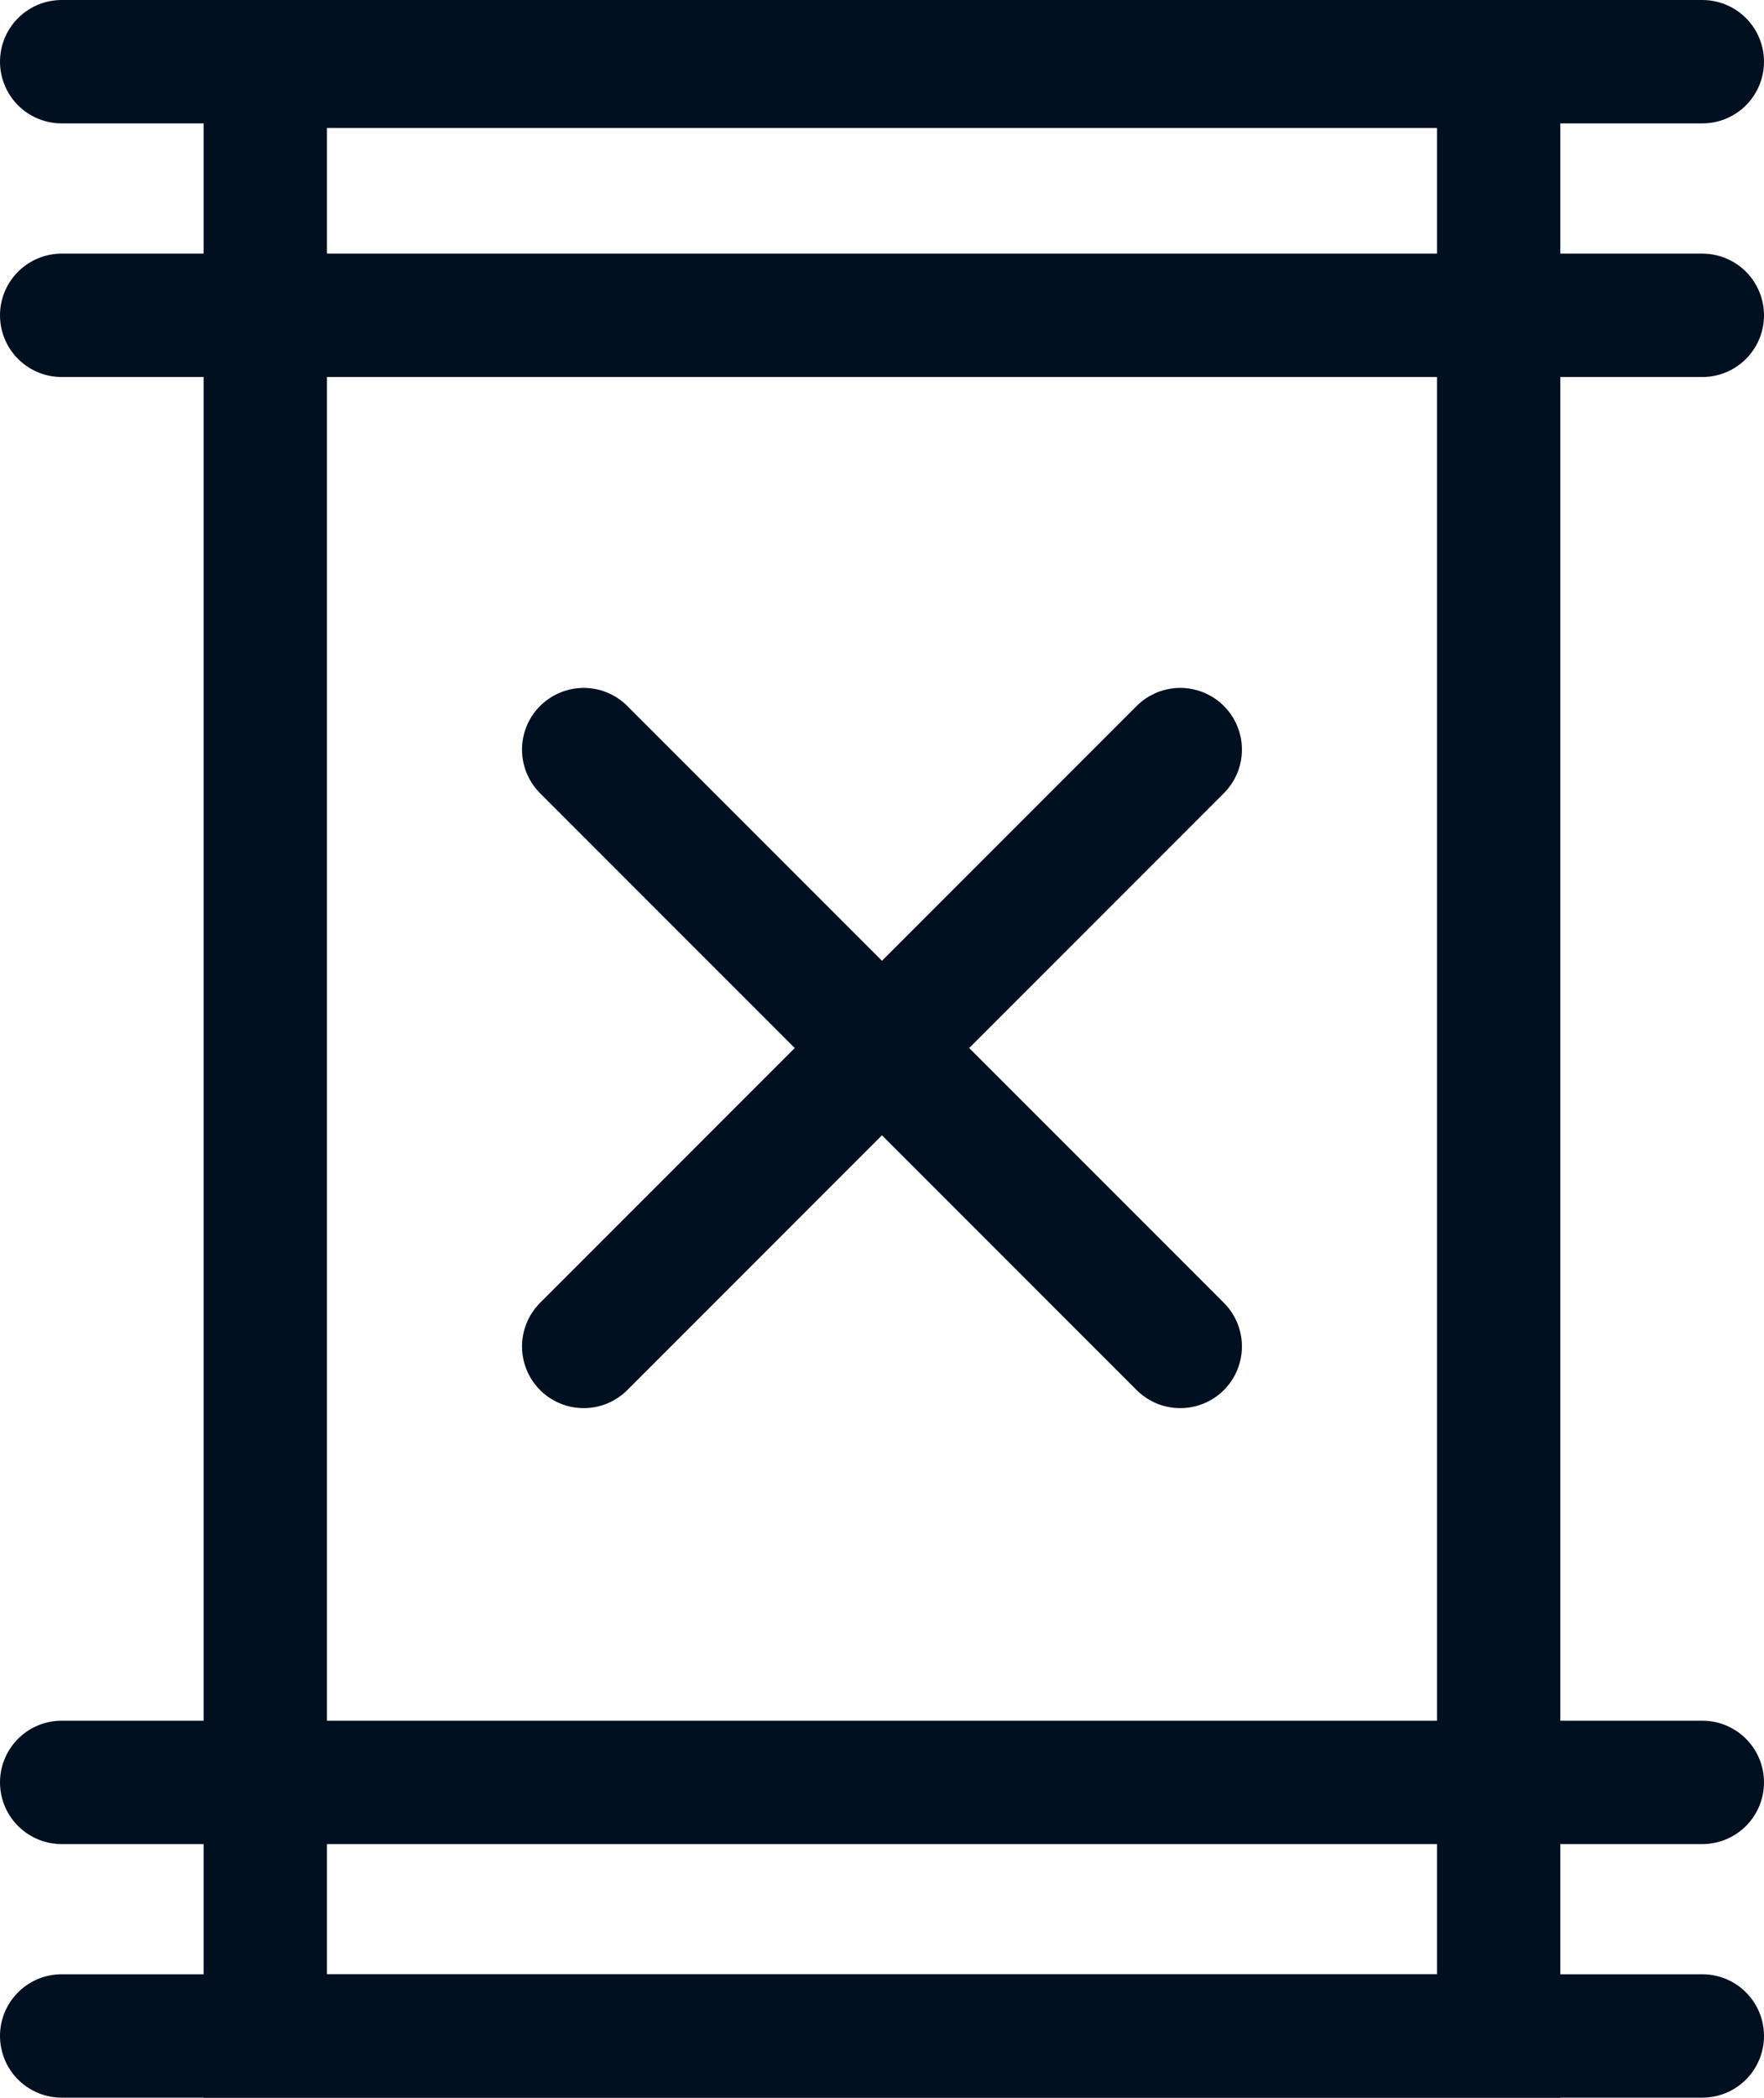
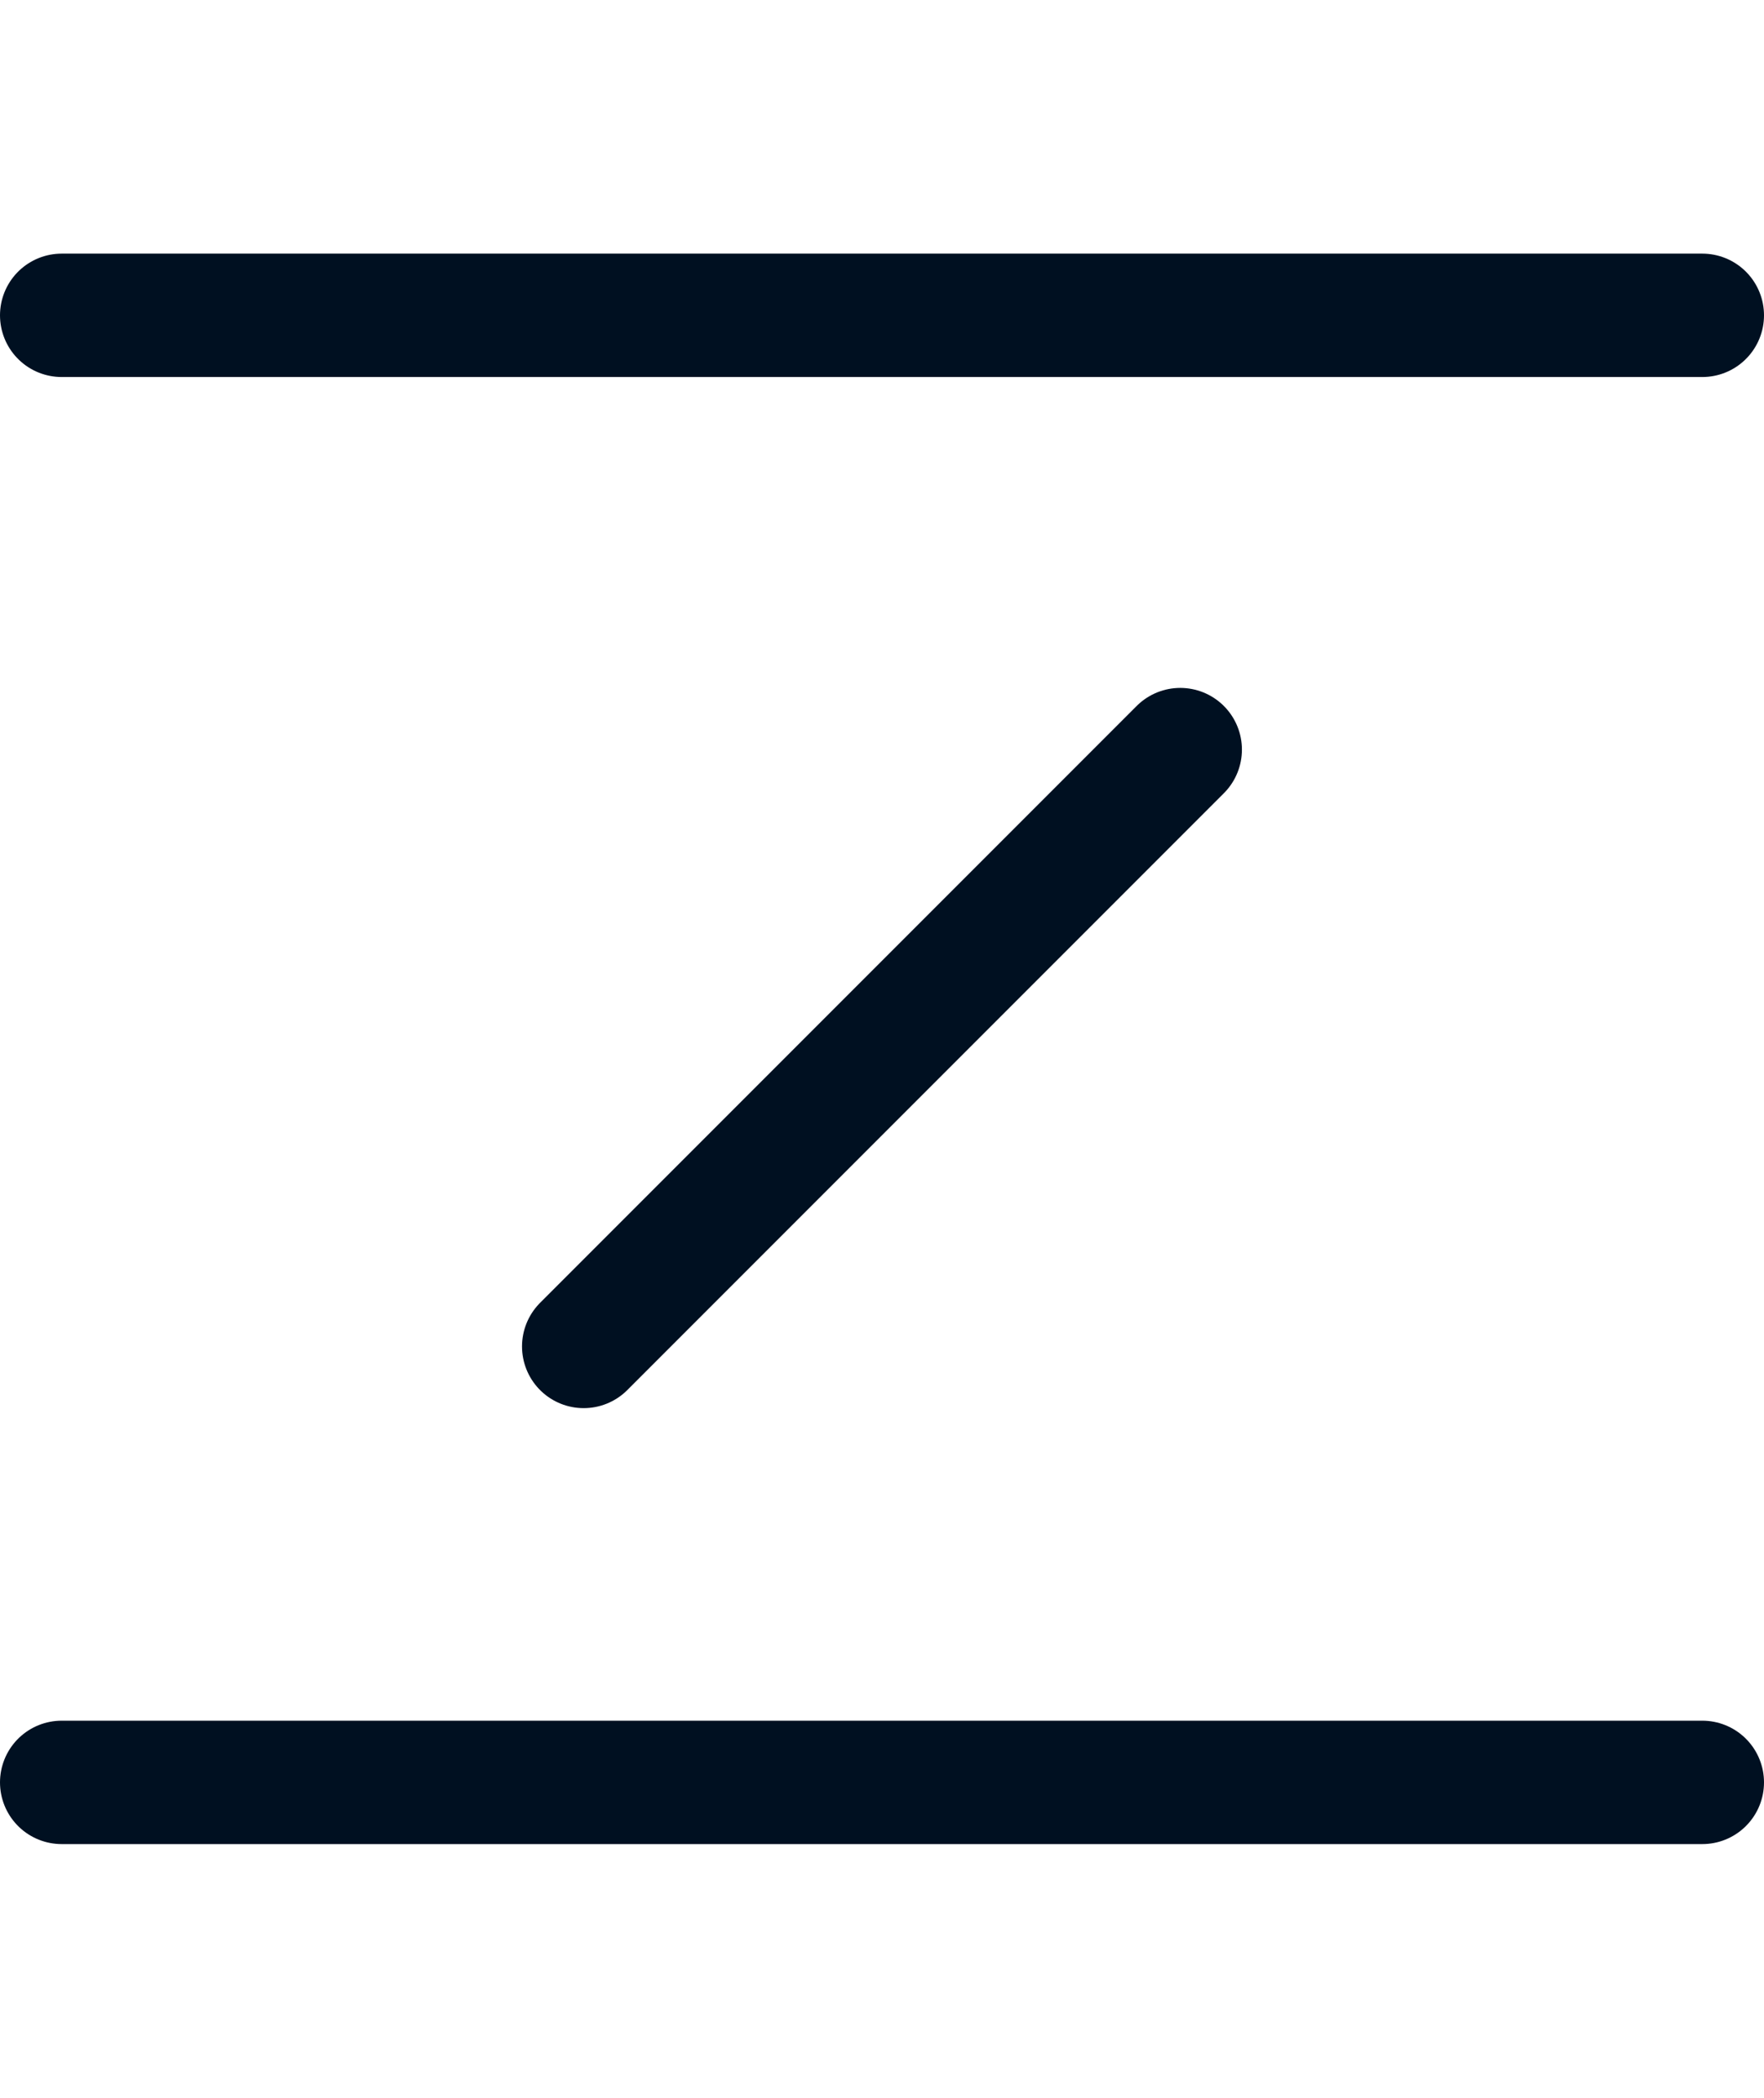
<svg xmlns="http://www.w3.org/2000/svg" width="28.605" height="34" viewBox="0 0 28.605 34">
  <g id="Group_76" data-name="Group 76" transform="translate(-1044.795 -186.606)">
-     <rect id="Rectangle_83" data-name="Rectangle 83" width="20" height="31.926" transform="translate(1049.097 187.681)" fill="none" stroke="#001021" stroke-linecap="round" stroke-miterlimit="10" stroke-width="2" />
-     <line id="Line_1" data-name="Line 1" x2="26.605" transform="translate(1045.795 187.606)" fill="none" stroke="#001021" stroke-linecap="round" stroke-miterlimit="10" stroke-width="2" />
    <line id="Line_2" data-name="Line 2" x2="26.605" transform="translate(1045.795 191.717)" fill="none" stroke="#001021" stroke-linecap="round" stroke-miterlimit="10" stroke-width="2" />
    <line id="Line_3" data-name="Line 3" x2="26.605" transform="translate(1045.795 215.496)" fill="none" stroke="#001021" stroke-linecap="round" stroke-miterlimit="10" stroke-width="2" />
-     <line id="Line_4" data-name="Line 4" x2="26.605" transform="translate(1045.795 219.606)" fill="none" stroke="#001021" stroke-linecap="round" stroke-miterlimit="10" stroke-width="2" />
    <g id="Group_7" data-name="Group 7" transform="translate(1054.26 198.756)">
-       <line id="Line_5" data-name="Line 5" x2="9.674" y2="9.674" transform="translate(0)" fill="none" stroke="#001021" stroke-linecap="round" stroke-miterlimit="10" stroke-width="2" />
      <line id="Line_6" data-name="Line 6" y1="9.674" x2="9.674" transform="translate(0)" fill="none" stroke="#001021" stroke-linecap="round" stroke-miterlimit="10" stroke-width="2" />
    </g>
  </g>
</svg>